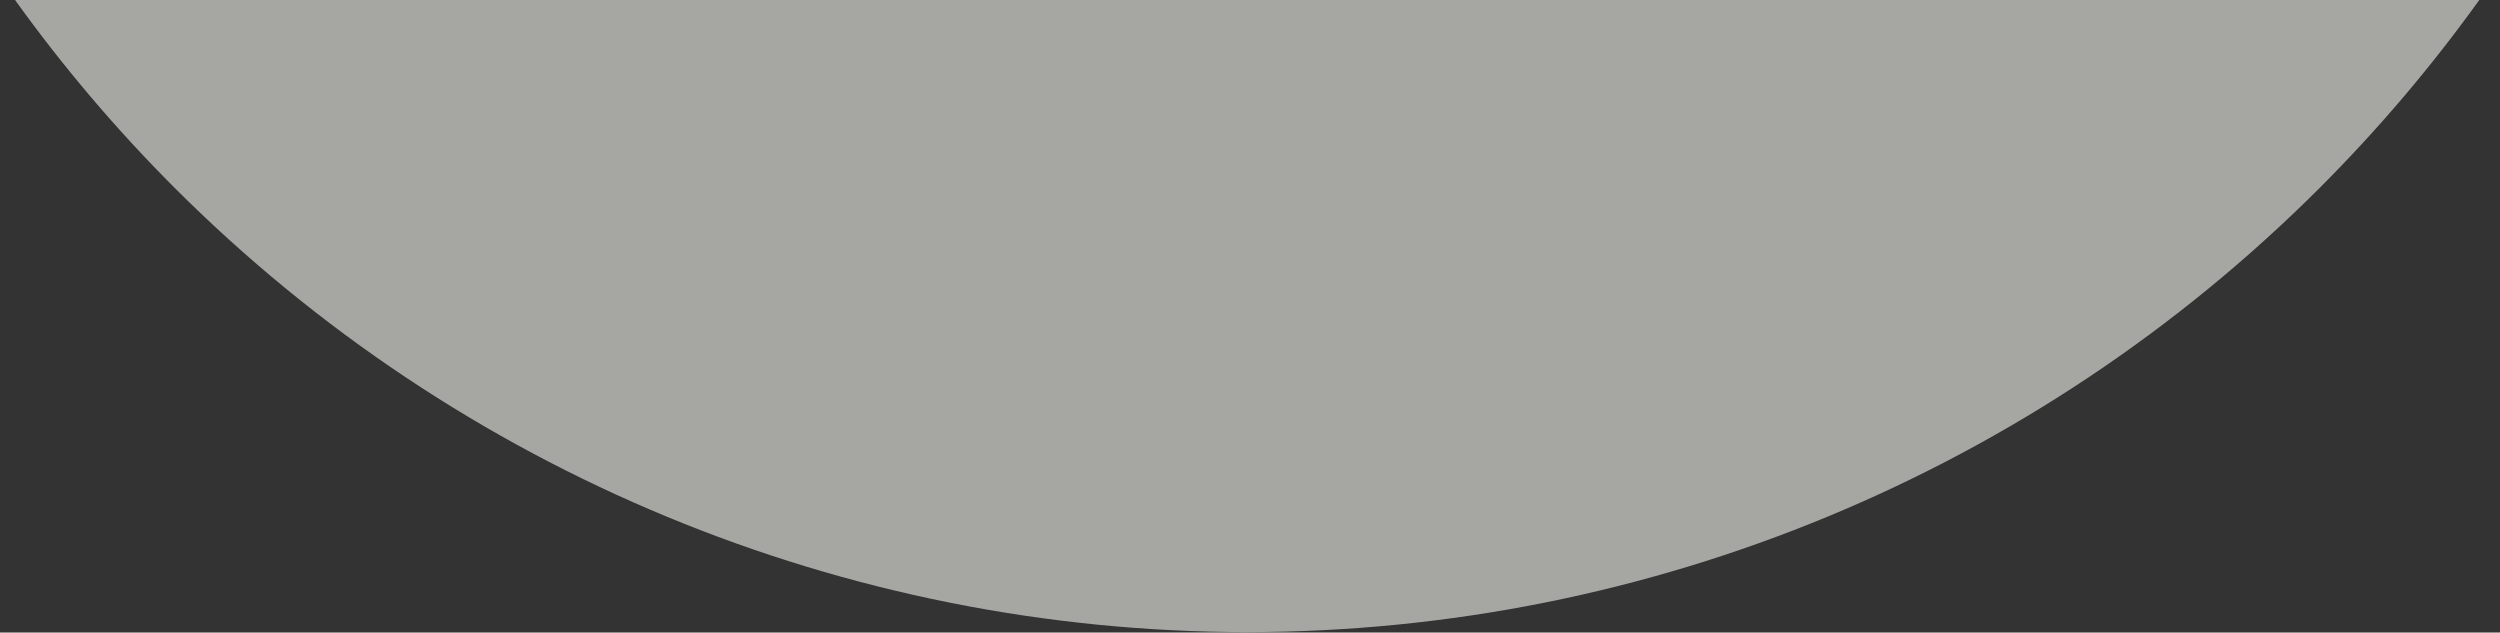
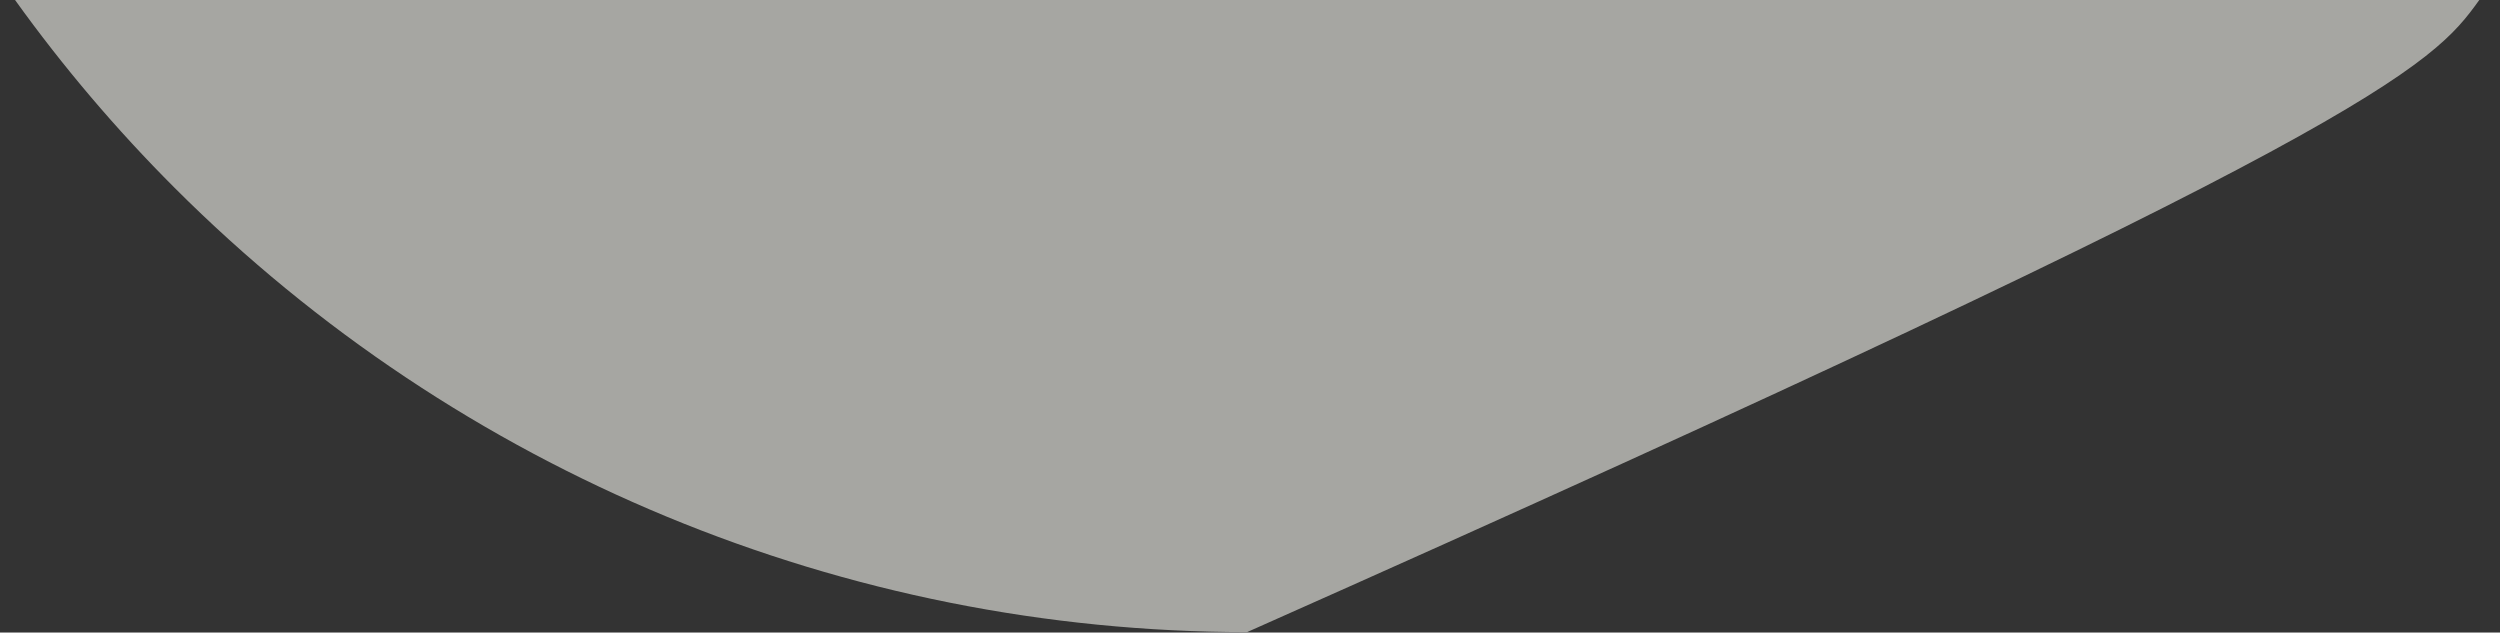
<svg xmlns="http://www.w3.org/2000/svg" width="83" height="21" viewBox="0 0 83 21" fill="none">
  <rect x="0" y="0" width="83" height="21" fill="#333333" stroke="none" />
-   <path id="Subtract" opacity="0.6" fill-rule="evenodd" clip-rule="evenodd" d="M0.5 0C2.083 2.205 3.852 4.291 5.796 6.235C15.24 15.68 28.049 20.985 41.406 20.985C54.762 20.985 67.571 15.68 77.016 6.235C78.96 4.291 80.728 2.205 82.312 0H0.5Z" fill="#F3F3ED" />
+   <path id="Subtract" opacity="0.6" fill-rule="evenodd" clip-rule="evenodd" d="M0.5 0C2.083 2.205 3.852 4.291 5.796 6.235C15.24 15.68 28.049 20.985 41.406 20.985C78.96 4.291 80.728 2.205 82.312 0H0.5Z" fill="#F3F3ED" />
</svg>